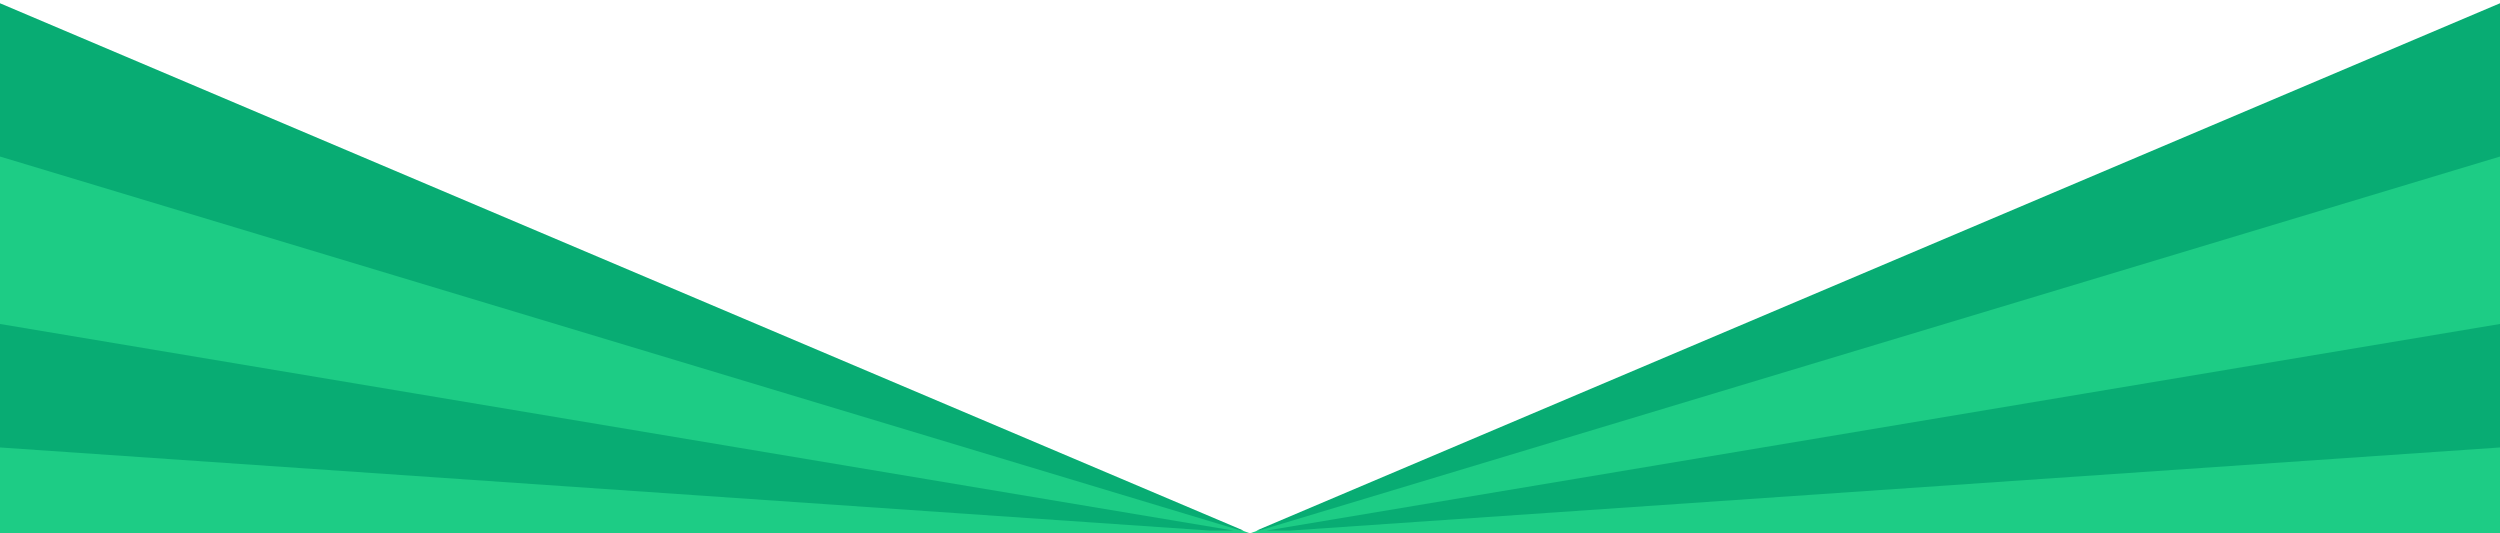
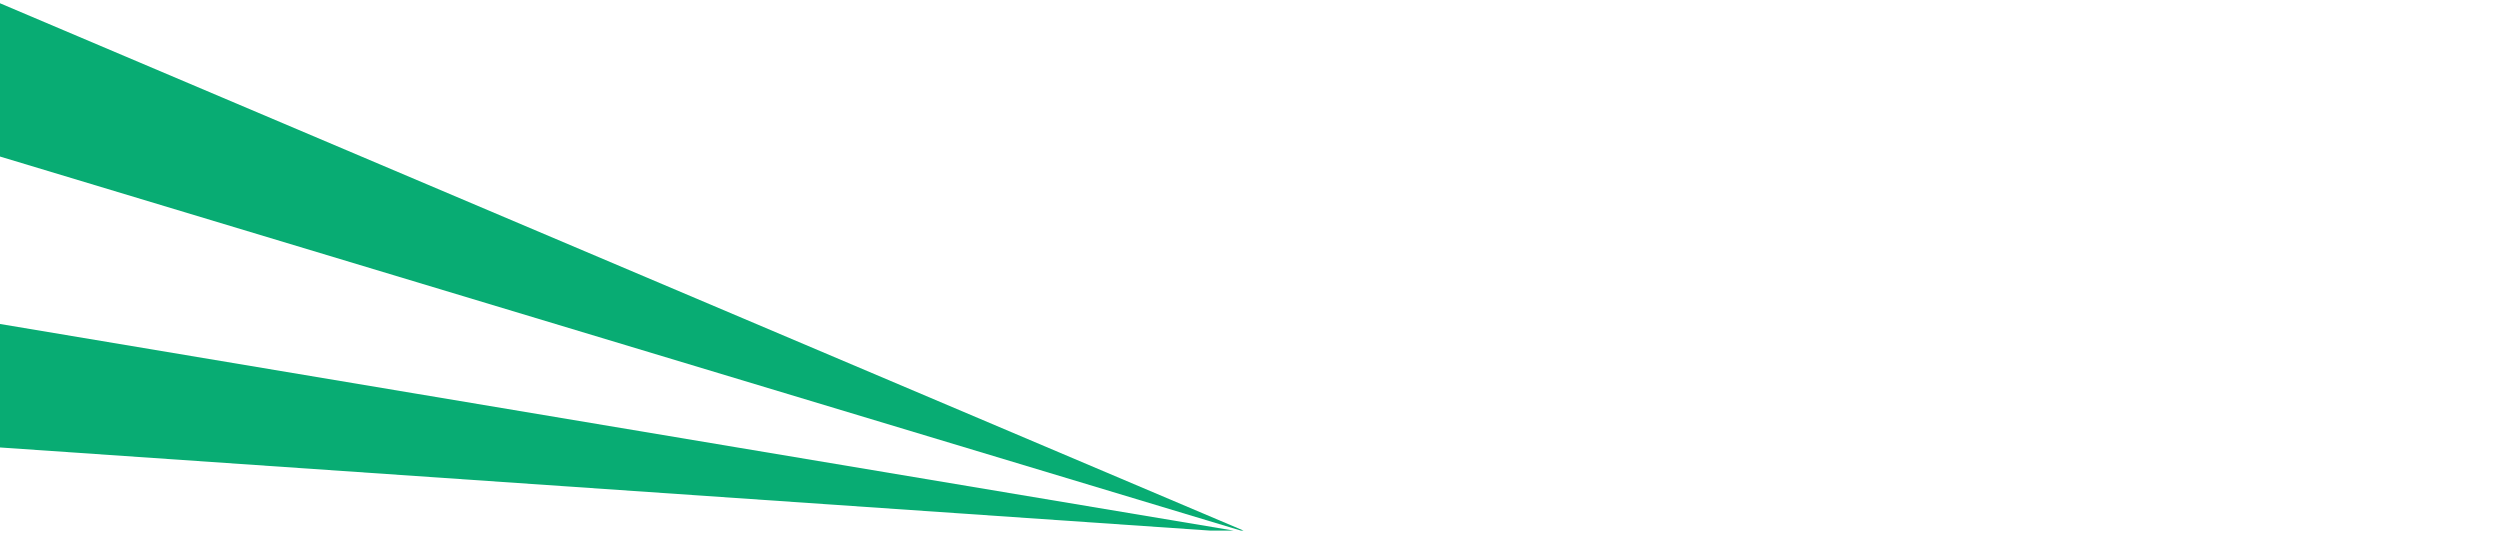
<svg xmlns="http://www.w3.org/2000/svg" width="375" height="80" viewBox="0 0 375 80">
  <defs>
    <clipPath id="clip-path">
      <rect id="Rectangle_183" data-name="Rectangle 183" width="375" height="79.592" fill="none" />
    </clipPath>
  </defs>
  <g id="Group_367" data-name="Group 367" transform="translate(-601.936 -153.889)">
-     <path id="Path_624" data-name="Path 624" d="M601.936,287.463h187.5l-187.5-66.956Z" transform="translate(0 -53.574)" fill="#1dcc85" />
-     <path id="Path_625" data-name="Path 625" d="M1561.937,287.463h187.5V220.507Z" transform="translate(-772.5 -53.574)" fill="#1dcc85" />
    <g id="Group_275" data-name="Group 275" transform="translate(601.936 153.889)">
      <g id="Group_274" data-name="Group 274" transform="translate(0 0)" clip-path="url(#clip-path)">
        <path id="Path_626" data-name="Path 626" d="M305.066,354.086,0,333.129a90.706,90.706,0,0,1,1.471-14.715,93.575,93.575,0,0,1,3.9-14.522Z" transform="translate(-117.566 -274.086)" fill="#08ac73" />
        <path id="Path_627" data-name="Path 627" d="M405.467,111.282l-280.7-84.614A111.939,111.939,0,0,1,132.8,12.985,124.534,124.534,0,0,1,143.045,0Z" transform="translate(-217.967 -31.282)" fill="#08ac73" />
-         <path id="Path_628" data-name="Path 628" d="M1561.937,354.086,1867,333.129a90.711,90.711,0,0,0-1.471-14.715,93.648,93.648,0,0,0-3.9-14.522Z" transform="translate(-1374.437 -274.086)" fill="#08ac73" />
-         <path id="Path_629" data-name="Path 629" d="M1561.937,111.282l280.7-84.614a111.97,111.97,0,0,0-8.026-13.683A124.534,124.534,0,0,0,1824.36,0Z" transform="translate(-1374.437 -31.282)" fill="#08ac73" />
      </g>
    </g>
  </g>
</svg>